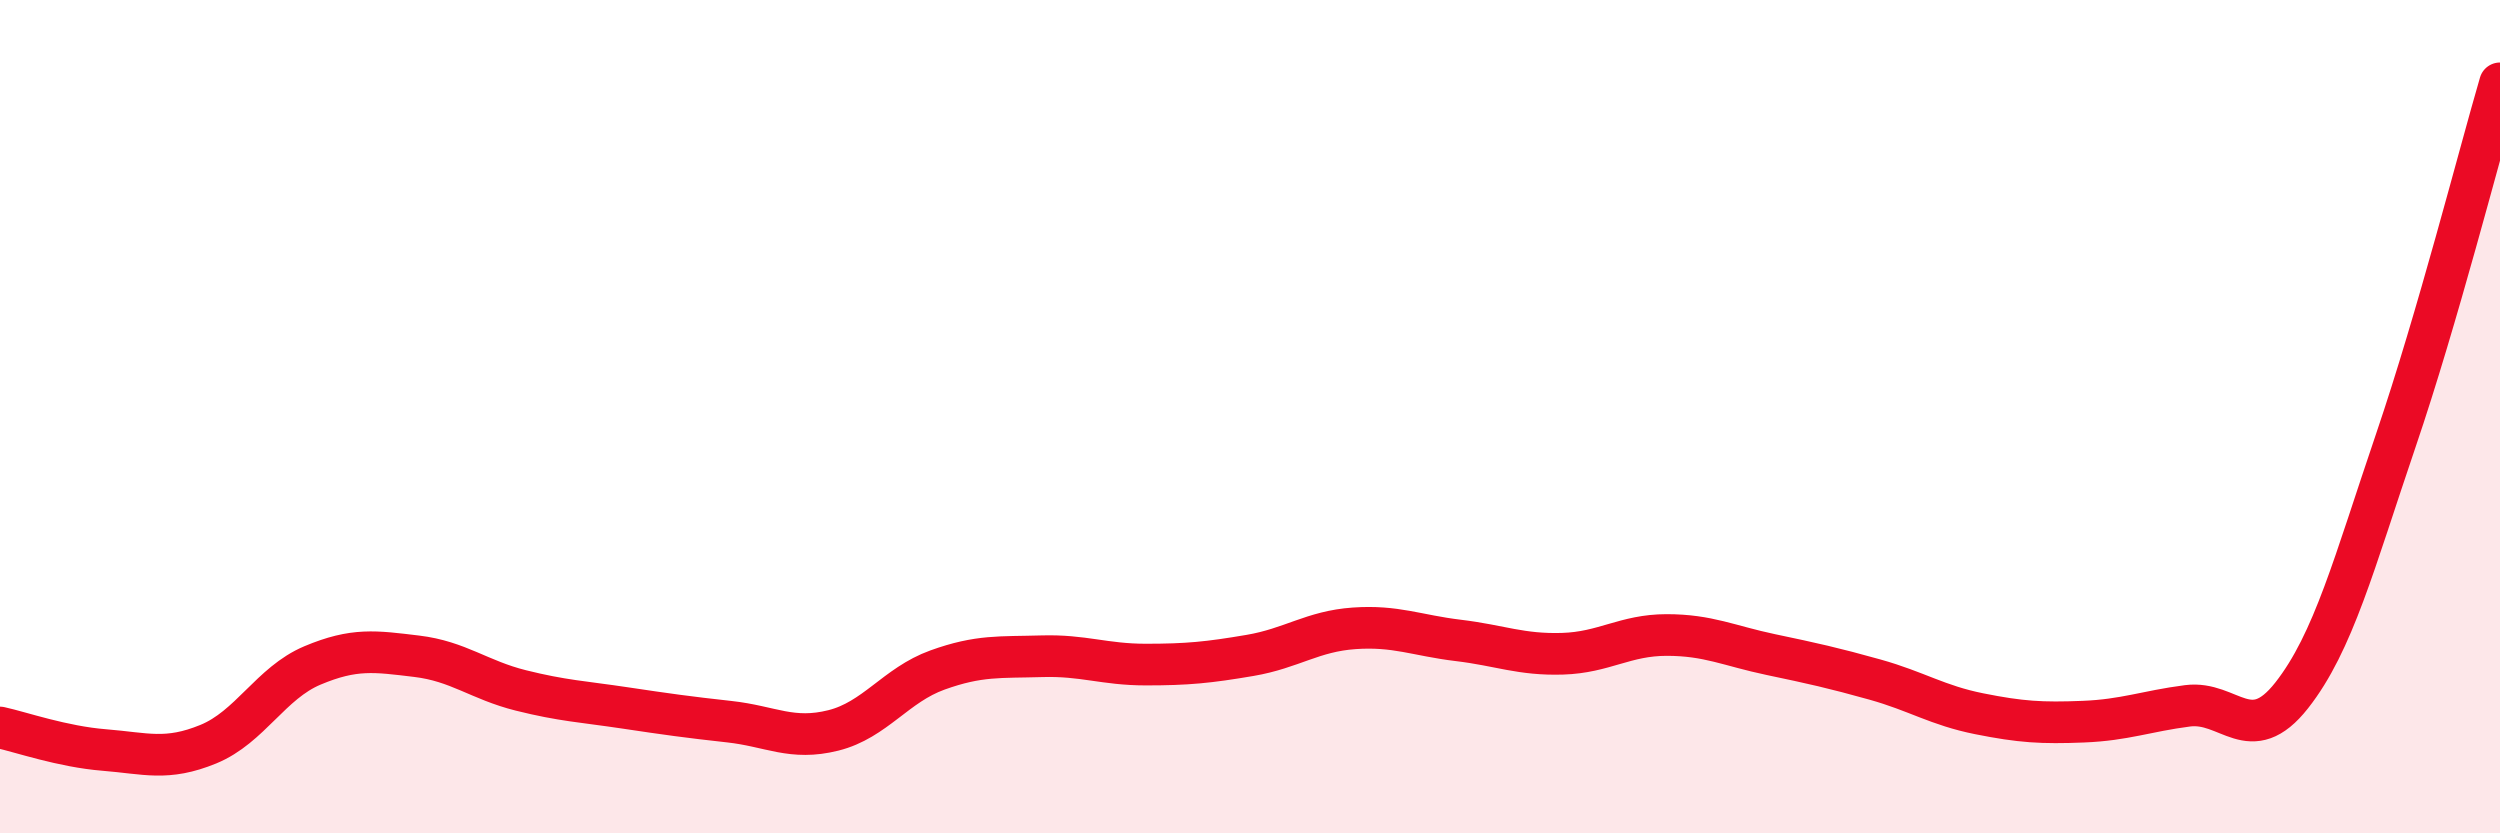
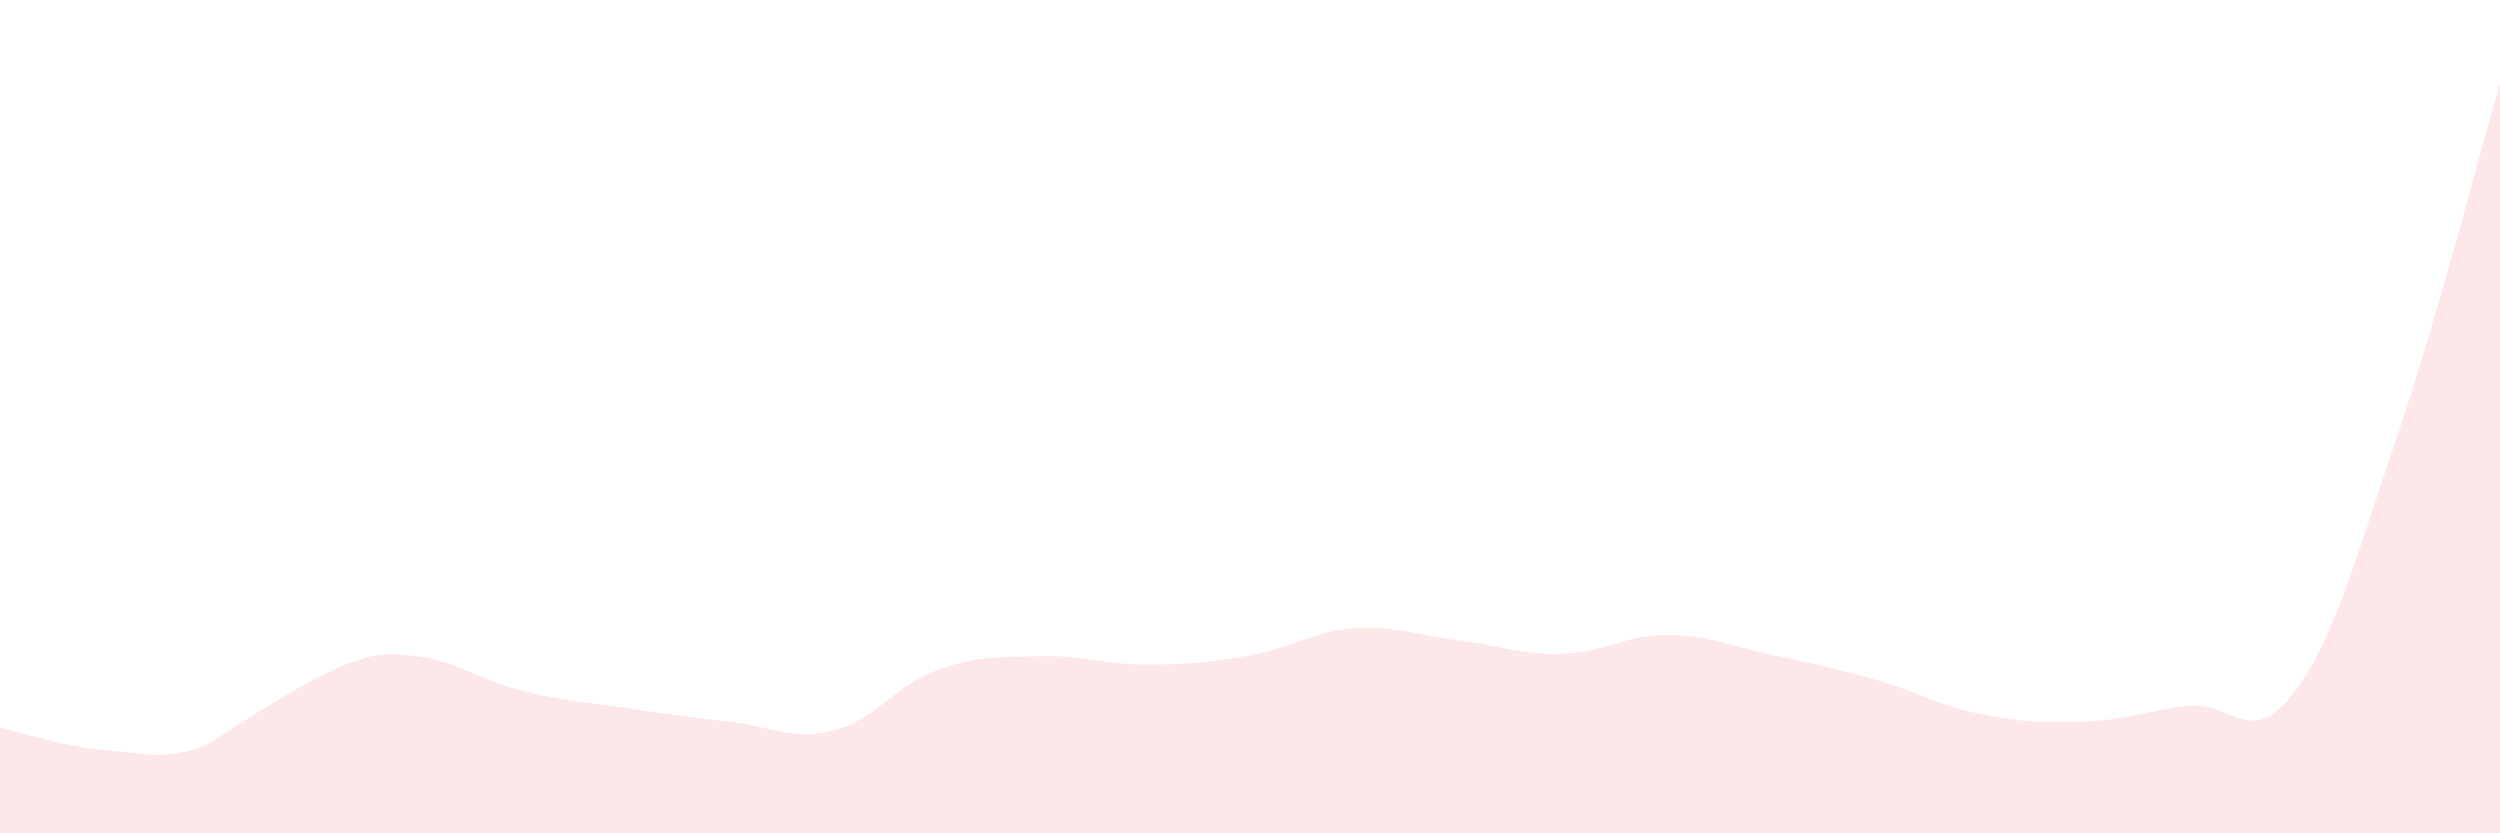
<svg xmlns="http://www.w3.org/2000/svg" width="60" height="20" viewBox="0 0 60 20">
-   <path d="M 0,17.46 C 0.5,17.57 1.5,17.92 2.5,18 C 3.5,18.08 4,18.27 5,17.86 C 6,17.45 6.5,16.39 7.5,15.97 C 8.5,15.55 9,15.63 10,15.75 C 11,15.87 11.5,16.32 12.5,16.57 C 13.5,16.82 14,16.84 15,16.99 C 16,17.14 16.5,17.21 17.5,17.32 C 18.5,17.43 19,17.78 20,17.53 C 21,17.28 21.5,16.44 22.5,16.08 C 23.5,15.72 24,15.78 25,15.75 C 26,15.72 26.5,15.95 27.5,15.95 C 28.5,15.95 29,15.9 30,15.73 C 31,15.56 31.5,15.15 32.5,15.08 C 33.5,15.01 34,15.25 35,15.37 C 36,15.49 36.5,15.72 37.5,15.69 C 38.5,15.66 39,15.24 40,15.24 C 41,15.24 41.5,15.5 42.5,15.71 C 43.5,15.92 44,16.03 45,16.31 C 46,16.59 46.5,16.93 47.5,17.13 C 48.5,17.33 49,17.36 50,17.32 C 51,17.28 51.5,17.07 52.5,16.94 C 53.5,16.81 54,17.96 55,16.69 C 56,15.42 56.5,13.51 57.5,10.57 C 58.5,7.63 59.5,3.71 60,2L60 20L0 20Z" fill="#EB0A25" opacity="0.1" stroke-linecap="round" stroke-linejoin="round" />
-   <path d="M 0,17.46 C 0.5,17.57 1.5,17.92 2.5,18 C 3.5,18.08 4,18.27 5,17.86 C 6,17.45 6.5,16.39 7.5,15.97 C 8.5,15.55 9,15.63 10,15.75 C 11,15.87 11.5,16.32 12.5,16.57 C 13.5,16.82 14,16.84 15,16.99 C 16,17.14 16.5,17.21 17.5,17.32 C 18.5,17.43 19,17.78 20,17.53 C 21,17.28 21.5,16.44 22.5,16.08 C 23.5,15.72 24,15.78 25,15.75 C 26,15.72 26.5,15.95 27.5,15.95 C 28.5,15.95 29,15.9 30,15.73 C 31,15.56 31.5,15.15 32.5,15.08 C 33.5,15.01 34,15.25 35,15.37 C 36,15.49 36.5,15.72 37.5,15.69 C 38.5,15.66 39,15.24 40,15.24 C 41,15.24 41.5,15.5 42.5,15.71 C 43.5,15.92 44,16.03 45,16.31 C 46,16.59 46.5,16.93 47.5,17.13 C 48.5,17.33 49,17.36 50,17.32 C 51,17.28 51.5,17.07 52.5,16.94 C 53.5,16.81 54,17.96 55,16.69 C 56,15.42 56.5,13.51 57.5,10.57 C 58.5,7.63 59.5,3.71 60,2" stroke="#EB0A25" stroke-width="1" fill="none" stroke-linecap="round" stroke-linejoin="round" />
+   <path d="M 0,17.46 C 0.5,17.57 1.5,17.92 2.5,18 C 3.5,18.08 4,18.27 5,17.86 C 8.5,15.55 9,15.63 10,15.75 C 11,15.87 11.5,16.32 12.5,16.57 C 13.5,16.82 14,16.84 15,16.99 C 16,17.14 16.5,17.21 17.5,17.32 C 18.5,17.43 19,17.78 20,17.53 C 21,17.28 21.5,16.44 22.5,16.08 C 23.5,15.72 24,15.78 25,15.75 C 26,15.72 26.5,15.95 27.5,15.95 C 28.5,15.95 29,15.9 30,15.73 C 31,15.56 31.5,15.15 32.5,15.08 C 33.5,15.01 34,15.25 35,15.37 C 36,15.49 36.5,15.72 37.5,15.69 C 38.5,15.66 39,15.24 40,15.24 C 41,15.24 41.5,15.5 42.5,15.71 C 43.5,15.92 44,16.03 45,16.31 C 46,16.59 46.5,16.93 47.5,17.13 C 48.5,17.33 49,17.36 50,17.32 C 51,17.28 51.5,17.07 52.5,16.94 C 53.5,16.81 54,17.96 55,16.69 C 56,15.42 56.5,13.51 57.5,10.57 C 58.5,7.63 59.5,3.71 60,2L60 20L0 20Z" fill="#EB0A25" opacity="0.1" stroke-linecap="round" stroke-linejoin="round" />
</svg>